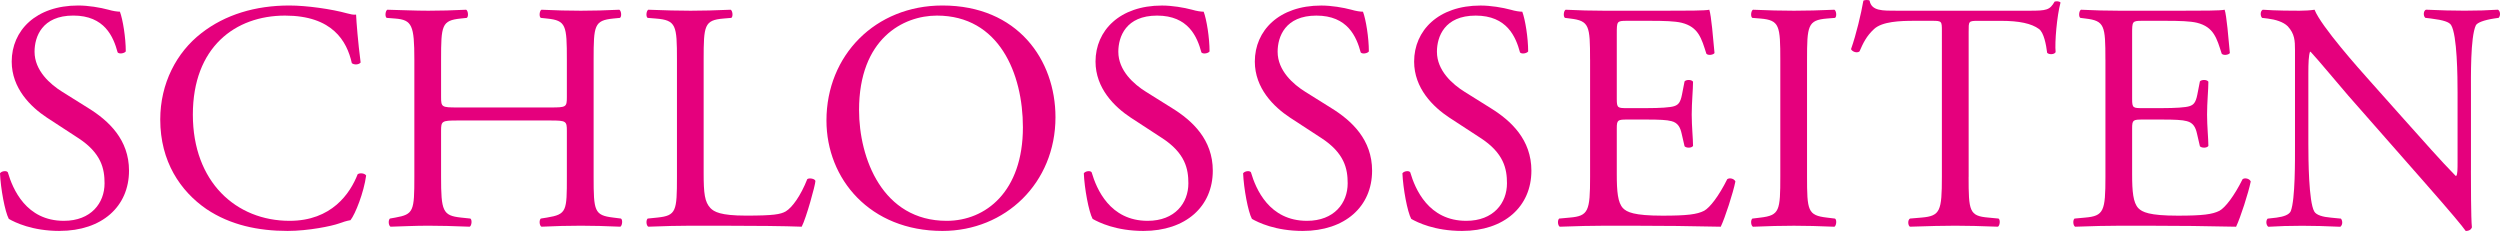
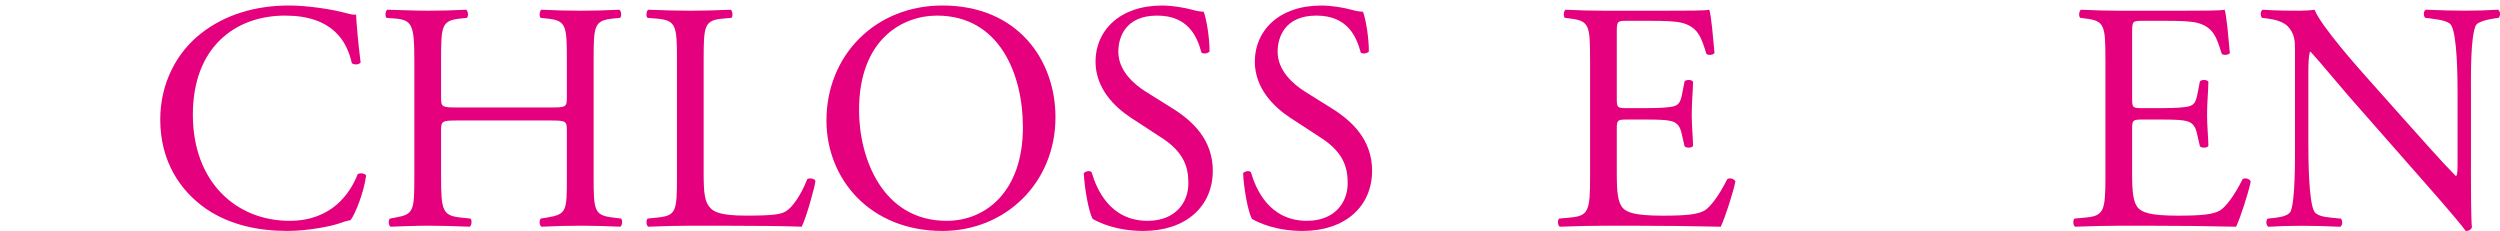
<svg xmlns="http://www.w3.org/2000/svg" id="Layer_2" data-name="Layer 2" viewBox="0 0 680.95 62.9">
  <defs>
    <style>
      .cls-1 {
        fill: #e5007d;
        stroke-width: 0px;
      }
    </style>
  </defs>
  <g id="Layer_1-2" data-name="Layer 1">
    <g>
-       <path class="cls-1" d="M16.24,62.9c-7.45,0-12.16-2.31-13.84-3.28-1.06-1.95-2.22-8.25-2.4-12.42.44-.62,1.77-.8,2.13-.27,1.33,4.53,4.97,13.22,15.26,13.22,7.45,0,11.09-4.88,11.09-10.2,0-3.9-.8-8.25-7.28-12.42l-8.43-5.5c-4.44-2.93-9.58-7.99-9.58-15.26C3.19,8.33,9.76,1.5,21.3,1.5c2.75,0,5.94.53,8.25,1.15,1.15.35,2.4.53,3.11.53.8,2.13,1.6,7.1,1.6,10.82-.35.53-1.77.8-2.22.27-1.15-4.26-3.55-10.03-12.07-10.03s-10.56,5.77-10.56,9.85c0,5.15,4.26,8.87,7.54,10.91l7.1,4.44c5.59,3.46,11.09,8.61,11.09,17.04,0,9.76-7.36,16.41-18.9,16.41Z" />
      <path class="cls-1" d="M54.84,9.04c6.48-5.06,14.73-7.54,23.96-7.54,4.79,0,11.54.98,15.71,2.13,1.06.27,1.69.44,2.48.35.09,2.04.53,7.63,1.24,13.04-.44.62-1.77.71-2.4.18-1.33-6.03-5.32-12.95-18.19-12.95-13.58,0-25.11,8.61-25.11,26.97s11.8,28.93,26.35,28.93c11.45,0,16.5-7.45,18.54-12.69.62-.44,1.95-.27,2.31.35-.62,4.61-2.93,10.47-4.26,12.16-1.06.18-2.13.53-3.11.89-1.95.71-8.34,2.04-14.02,2.04-7.99,0-15.62-1.6-22.09-5.94-7.1-4.88-12.6-12.95-12.6-24.4,0-9.85,4.44-18.28,11.18-23.51Z" />
      <path class="cls-1" d="M124.58,32.82c-4.26,0-4.44.18-4.44,2.84v12.51c0,9.32.44,10.56,5.41,11.09l2.57.27c.53.35.35,1.95-.18,2.22-4.79-.18-7.81-.27-11.27-.27-3.82,0-6.83.18-10.29.27-.53-.27-.71-1.69-.18-2.22l1.51-.27c4.97-.89,5.15-1.77,5.15-11.09v-31.94c0-9.32-.62-10.82-5.23-11.18l-2.31-.18c-.53-.35-.35-1.95.18-2.22,4.35.09,7.36.27,11.18.27,3.46,0,6.48-.09,10.29-.27.53.27.71,1.86.18,2.22l-1.69.18c-5.15.53-5.32,1.86-5.32,11.18v10.2c0,2.75.18,2.84,4.44,2.84h25.38c4.26,0,4.44-.09,4.44-2.84v-10.2c0-9.32-.18-10.65-5.41-11.18l-1.69-.18c-.53-.35-.35-1.95.18-2.22,4.08.18,7.1.27,10.74.27s6.48-.09,10.47-.27c.53.27.71,1.86.18,2.22l-1.86.18c-5.15.53-5.32,1.86-5.32,11.18v31.94c0,9.32.18,10.47,5.32,11.09l2.13.27c.53.35.35,1.95-.18,2.22-4.26-.18-7.28-.27-10.74-.27-3.64,0-6.83.09-10.74.27-.53-.27-.71-1.69-.18-2.22l1.69-.27c5.41-.89,5.41-1.77,5.41-11.09v-12.51c0-2.66-.18-2.84-4.44-2.84h-25.38Z" />
      <path class="cls-1" d="M184.39,16.23c0-9.32-.18-10.74-5.77-11.18l-2.22-.18c-.53-.35-.35-1.95.18-2.22,4.97.18,7.99.27,11.53.27s6.48-.09,10.91-.27c.53.27.71,1.86.18,2.22l-2.13.18c-5.24.44-5.41,1.86-5.41,11.18v30.88c0,5.59.27,7.9,1.86,9.58.98.98,2.66,2.04,9.67,2.04,7.54,0,9.41-.35,10.83-1.15,1.77-1.06,4.08-4.26,5.86-8.78.53-.44,2.22-.09,2.22.53,0,.98-2.48,10.03-3.73,12.42-4.52-.18-12.95-.27-22.09-.27h-8.16c-3.73,0-6.57.09-11.53.27-.53-.27-.71-1.69-.18-2.22l2.66-.27c5.15-.53,5.32-1.77,5.32-11.09v-31.94Z" />
      <path class="cls-1" d="M225.11,32.82c0-17.75,13.31-31.32,31.59-31.32,20.5,0,30.79,14.82,30.79,30.43,0,17.92-13.66,30.97-30.79,30.97-19.7,0-31.59-14.11-31.59-30.08ZM278.62,34.68c0-14.64-6.48-30.43-23.42-30.43-9.23,0-21.21,6.3-21.21,25.73,0,13.13,6.39,30.17,23.87,30.17,10.65,0,20.76-7.99,20.76-25.47Z" />
      <path class="cls-1" d="M311.45,62.9c-7.45,0-12.16-2.31-13.84-3.28-1.06-1.95-2.22-8.25-2.4-12.42.44-.62,1.77-.8,2.13-.27,1.33,4.53,4.97,13.22,15.26,13.22,7.45,0,11.09-4.88,11.09-10.2,0-3.9-.8-8.25-7.28-12.42l-8.43-5.5c-4.44-2.93-9.58-7.99-9.58-15.26,0-8.43,6.57-15.26,18.1-15.26,2.75,0,5.94.53,8.25,1.15,1.15.35,2.4.53,3.11.53.8,2.13,1.6,7.1,1.6,10.82-.35.53-1.77.8-2.22.27-1.15-4.26-3.55-10.03-12.07-10.03s-10.56,5.77-10.56,9.85c0,5.15,4.26,8.87,7.54,10.91l7.1,4.44c5.59,3.46,11.09,8.61,11.09,17.04,0,9.76-7.36,16.41-18.9,16.41Z" />
      <path class="cls-1" d="M354.84,62.9c-7.45,0-12.16-2.31-13.84-3.28-1.06-1.95-2.22-8.25-2.4-12.42.44-.62,1.77-.8,2.13-.27,1.33,4.53,4.97,13.22,15.26,13.22,7.45,0,11.09-4.88,11.09-10.2,0-3.9-.8-8.25-7.28-12.42l-8.43-5.5c-4.44-2.93-9.58-7.99-9.58-15.26,0-8.43,6.57-15.26,18.1-15.26,2.75,0,5.95.53,8.25,1.15,1.15.35,2.4.53,3.11.53.8,2.13,1.6,7.1,1.6,10.82-.35.53-1.77.8-2.22.27-1.15-4.26-3.55-10.03-12.07-10.03s-10.56,5.77-10.56,9.85c0,5.15,4.26,8.87,7.54,10.91l7.1,4.44c5.59,3.46,11.09,8.61,11.09,17.04,0,9.76-7.36,16.41-18.9,16.41Z" />
-       <path class="cls-1" d="M398.23,62.9c-7.45,0-12.16-2.31-13.84-3.28-1.06-1.95-2.22-8.25-2.4-12.42.44-.62,1.77-.8,2.13-.27,1.33,4.53,4.97,13.22,15.26,13.22,7.45,0,11.09-4.88,11.09-10.2,0-3.9-.8-8.25-7.28-12.42l-8.43-5.5c-4.44-2.93-9.58-7.99-9.58-15.26,0-8.43,6.57-15.26,18.1-15.26,2.75,0,5.95.53,8.25,1.15,1.15.35,2.4.53,3.11.53.8,2.13,1.6,7.1,1.6,10.82-.35.53-1.77.8-2.22.27-1.15-4.26-3.55-10.03-12.07-10.03s-10.56,5.77-10.56,9.85c0,5.15,4.26,8.87,7.54,10.91l7.1,4.44c5.59,3.46,11.09,8.61,11.09,17.04,0,9.76-7.37,16.41-18.9,16.41Z" />
      <path class="cls-1" d="M433.1,16.23c0-9.23-.18-10.56-5.41-11.18l-1.42-.18c-.53-.35-.36-1.95.18-2.22,3.81.18,6.83.27,10.47.27h16.68c5.68,0,10.91,0,11.98-.27.53,1.51,1.06,7.9,1.42,11.8-.35.53-1.77.71-2.22.18-1.33-4.17-2.13-7.28-6.74-8.43-1.86-.44-4.7-.53-8.61-.53h-6.39c-2.66,0-2.66.18-2.66,3.55v17.75c0,2.48.27,2.48,2.93,2.48h5.15c3.73,0,6.48-.18,7.54-.53,1.06-.35,1.69-.89,2.13-3.11l.71-3.64c.44-.53,1.95-.53,2.31.09,0,2.13-.36,5.59-.36,8.96,0,3.19.36,6.57.36,8.52-.36.62-1.86.62-2.31.09l-.8-3.46c-.35-1.6-.98-2.93-2.75-3.37-1.24-.35-3.37-.44-6.83-.44h-5.15c-2.66,0-2.93.09-2.93,2.4v12.51c0,4.7.27,7.72,1.69,9.23,1.06,1.06,2.93,2.04,10.74,2.04,6.83,0,9.41-.35,11.36-1.33,1.6-.89,3.99-3.99,6.3-8.61.62-.44,1.86-.18,2.22.62-.62,3.11-2.84,9.94-3.99,12.33-7.99-.18-15.88-.27-23.78-.27h-7.99c-3.82,0-6.83.09-12.07.27-.53-.27-.71-1.69-.18-2.22l2.93-.27c5.06-.44,5.5-1.77,5.5-11.09v-31.94Z" />
-       <path class="cls-1" d="M484.92,16.41c0-9.41-.18-10.91-5.41-11.36l-2.22-.18c-.53-.35-.35-1.95.18-2.22,4.44.18,7.45.27,11.18.27s6.57-.09,11-.27c.53.27.71,1.86.18,2.22l-2.22.18c-5.24.44-5.41,1.95-5.41,11.36v31.59c0,9.41.18,10.65,5.41,11.27l2.22.27c.53.35.36,1.95-.18,2.22-4.44-.18-7.45-.27-11-.27-3.73,0-6.74.09-11.18.27-.53-.27-.71-1.69-.18-2.22l2.22-.27c5.23-.62,5.41-1.86,5.41-11.27v-31.59Z" />
-       <path class="cls-1" d="M536.21,48.17c0,9.32.18,10.65,5.32,11.09l2.84.27c.53.35.36,1.95-.18,2.22-5.06-.18-8.08-.27-11.62-.27s-6.65.09-12.33.27c-.53-.27-.71-1.77,0-2.22l3.19-.27c5.06-.44,5.5-1.77,5.5-11.09V8.51c0-2.75,0-2.84-2.66-2.84h-4.88c-3.82,0-8.7.18-10.91,2.22-2.13,1.95-3.02,3.9-3.99,6.12-.71.53-1.95.09-2.31-.62,1.42-3.99,2.75-9.67,3.37-13.22.27-.18,1.42-.27,1.69,0,.53,2.84,3.46,2.75,7.54,2.75h35.94c4.79,0,5.59-.18,6.92-2.48.44-.18,1.42-.09,1.6.27-.98,3.64-1.6,10.82-1.33,13.49-.36.71-1.86.71-2.31.18-.27-2.22-.89-5.5-2.22-6.48-2.04-1.51-5.41-2.22-10.29-2.22h-6.3c-2.66,0-2.57.09-2.57,3.02v39.48Z" />
      <path class="cls-1" d="M573.47,16.23c0-9.23-.18-10.56-5.41-11.18l-1.42-.18c-.53-.35-.36-1.95.18-2.22,3.81.18,6.83.27,10.47.27h16.68c5.68,0,10.91,0,11.98-.27.53,1.51,1.06,7.9,1.42,11.8-.35.53-1.77.71-2.22.18-1.33-4.17-2.13-7.28-6.74-8.43-1.86-.44-4.7-.53-8.61-.53h-6.39c-2.66,0-2.66.18-2.66,3.55v17.75c0,2.48.27,2.48,2.93,2.48h5.15c3.73,0,6.48-.18,7.54-.53,1.06-.35,1.69-.89,2.13-3.11l.71-3.64c.44-.53,1.95-.53,2.31.09,0,2.13-.36,5.59-.36,8.96,0,3.19.36,6.57.36,8.52-.36.62-1.86.62-2.31.09l-.8-3.46c-.35-1.6-.98-2.93-2.75-3.37-1.24-.35-3.37-.44-6.83-.44h-5.15c-2.66,0-2.93.09-2.93,2.4v12.51c0,4.7.27,7.72,1.69,9.23,1.06,1.06,2.93,2.04,10.74,2.04,6.83,0,9.41-.35,11.36-1.33,1.6-.89,3.99-3.99,6.3-8.61.62-.44,1.86-.18,2.22.62-.62,3.11-2.84,9.94-3.99,12.33-7.99-.18-15.88-.27-23.78-.27h-7.99c-3.82,0-6.83.09-12.07.27-.53-.27-.71-1.69-.18-2.22l2.93-.27c5.06-.44,5.5-1.77,5.5-11.09v-31.94Z" />
      <path class="cls-1" d="M673.03,46.4c0,2.66,0,13.22.27,15.53-.18.53-.71.98-1.69.98-1.07-1.51-3.64-4.61-11.36-13.4l-20.59-23.42c-2.4-2.75-8.43-10.03-10.29-11.98h-.18c-.36,1.06-.44,3.11-.44,5.77v19.34c0,4.17.09,15.71,1.6,18.37.53.98,2.31,1.51,4.53,1.69l2.75.27c.53.71.44,1.77-.18,2.22-3.99-.18-7.1-.27-10.38-.27-3.73,0-6.12.09-9.23.27-.62-.44-.71-1.69-.18-2.22l2.4-.27c2.04-.27,3.46-.8,3.9-1.77,1.24-3.19,1.15-14.02,1.15-18.28V13.57c0-2.48-.09-4.35-1.95-6.39-1.24-1.24-3.37-1.86-5.5-2.13l-1.51-.18c-.53-.53-.53-1.86.18-2.22,3.73.27,8.43.27,10.03.27,1.42,0,2.93-.09,4.08-.27,1.77,4.53,12.24,16.24,15.17,19.52l8.61,9.67c6.12,6.83,10.47,11.8,14.64,16.06h.18c.35-.44.35-1.86.35-3.73v-18.99c0-4.17-.09-15.71-1.77-18.37-.53-.8-1.95-1.33-5.5-1.77l-1.51-.18c-.62-.53-.53-1.95.18-2.22,4.08.18,7.1.27,10.47.27,3.82,0,6.12-.09,9.14-.27.71.44.71,1.69.18,2.22l-1.24.18c-2.84.44-4.61,1.15-4.97,1.86-1.51,3.19-1.33,14.2-1.33,18.28v21.21Z" />
    </g>
  </g>
</svg>